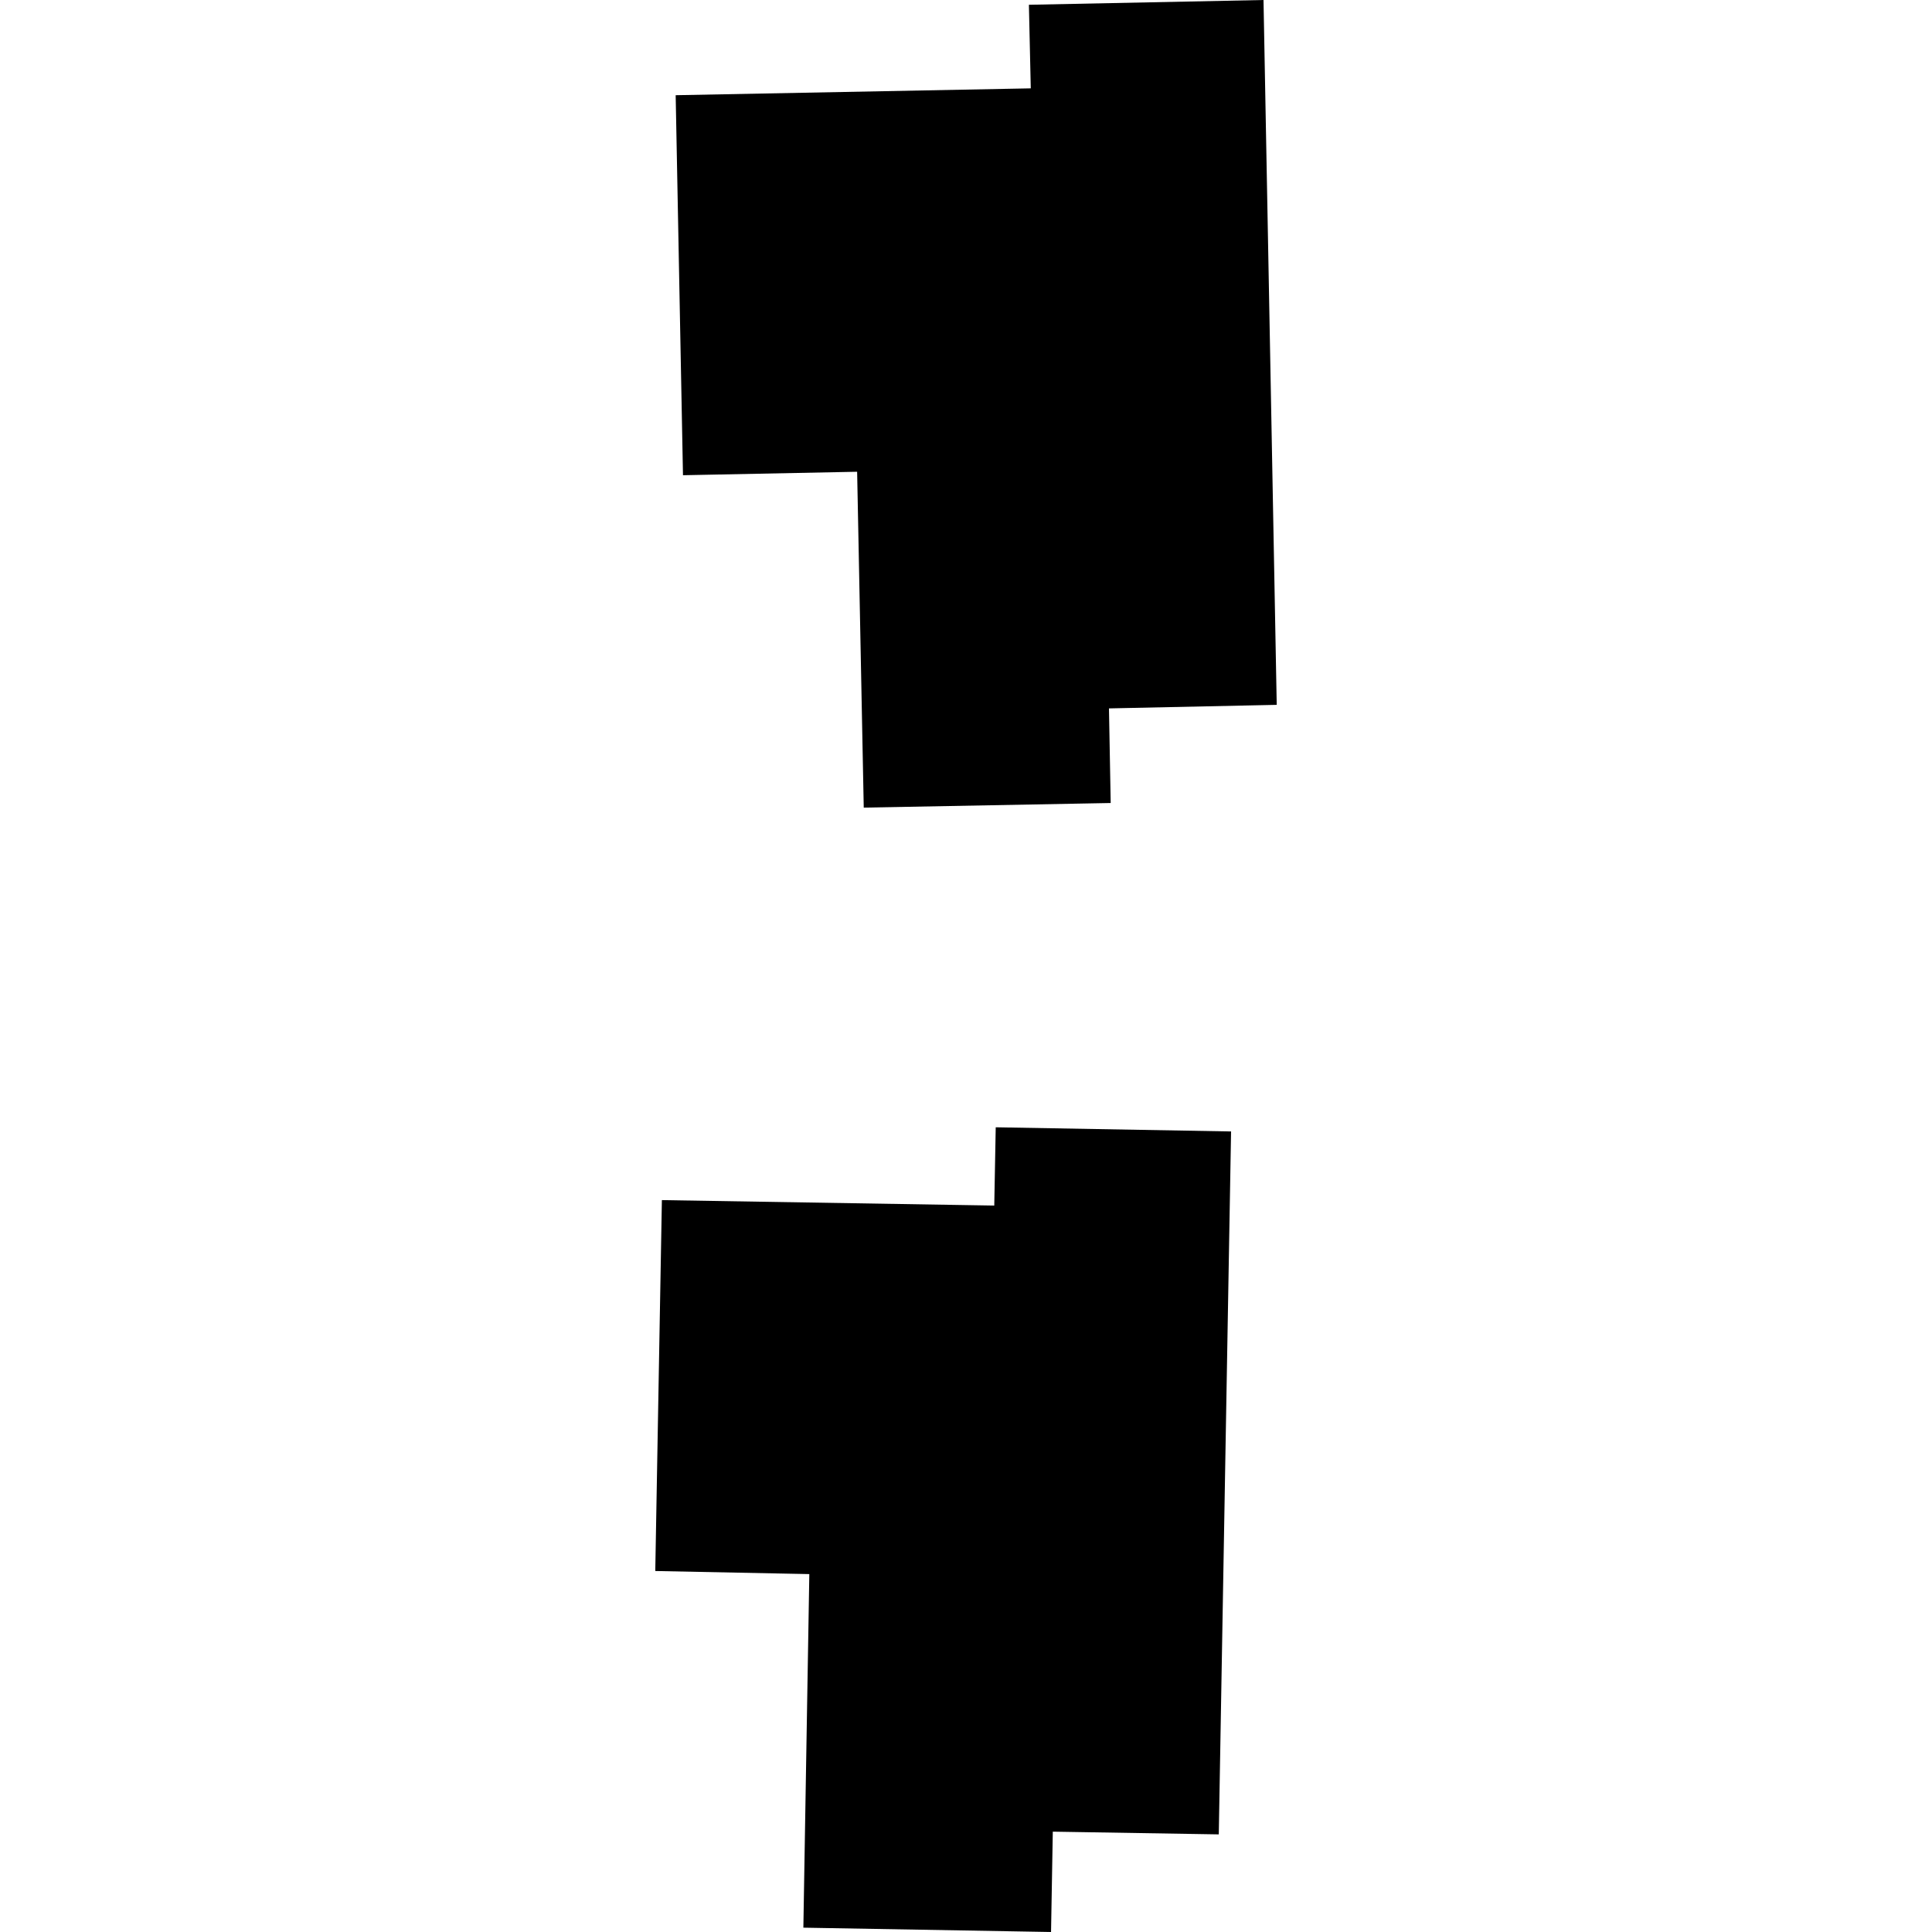
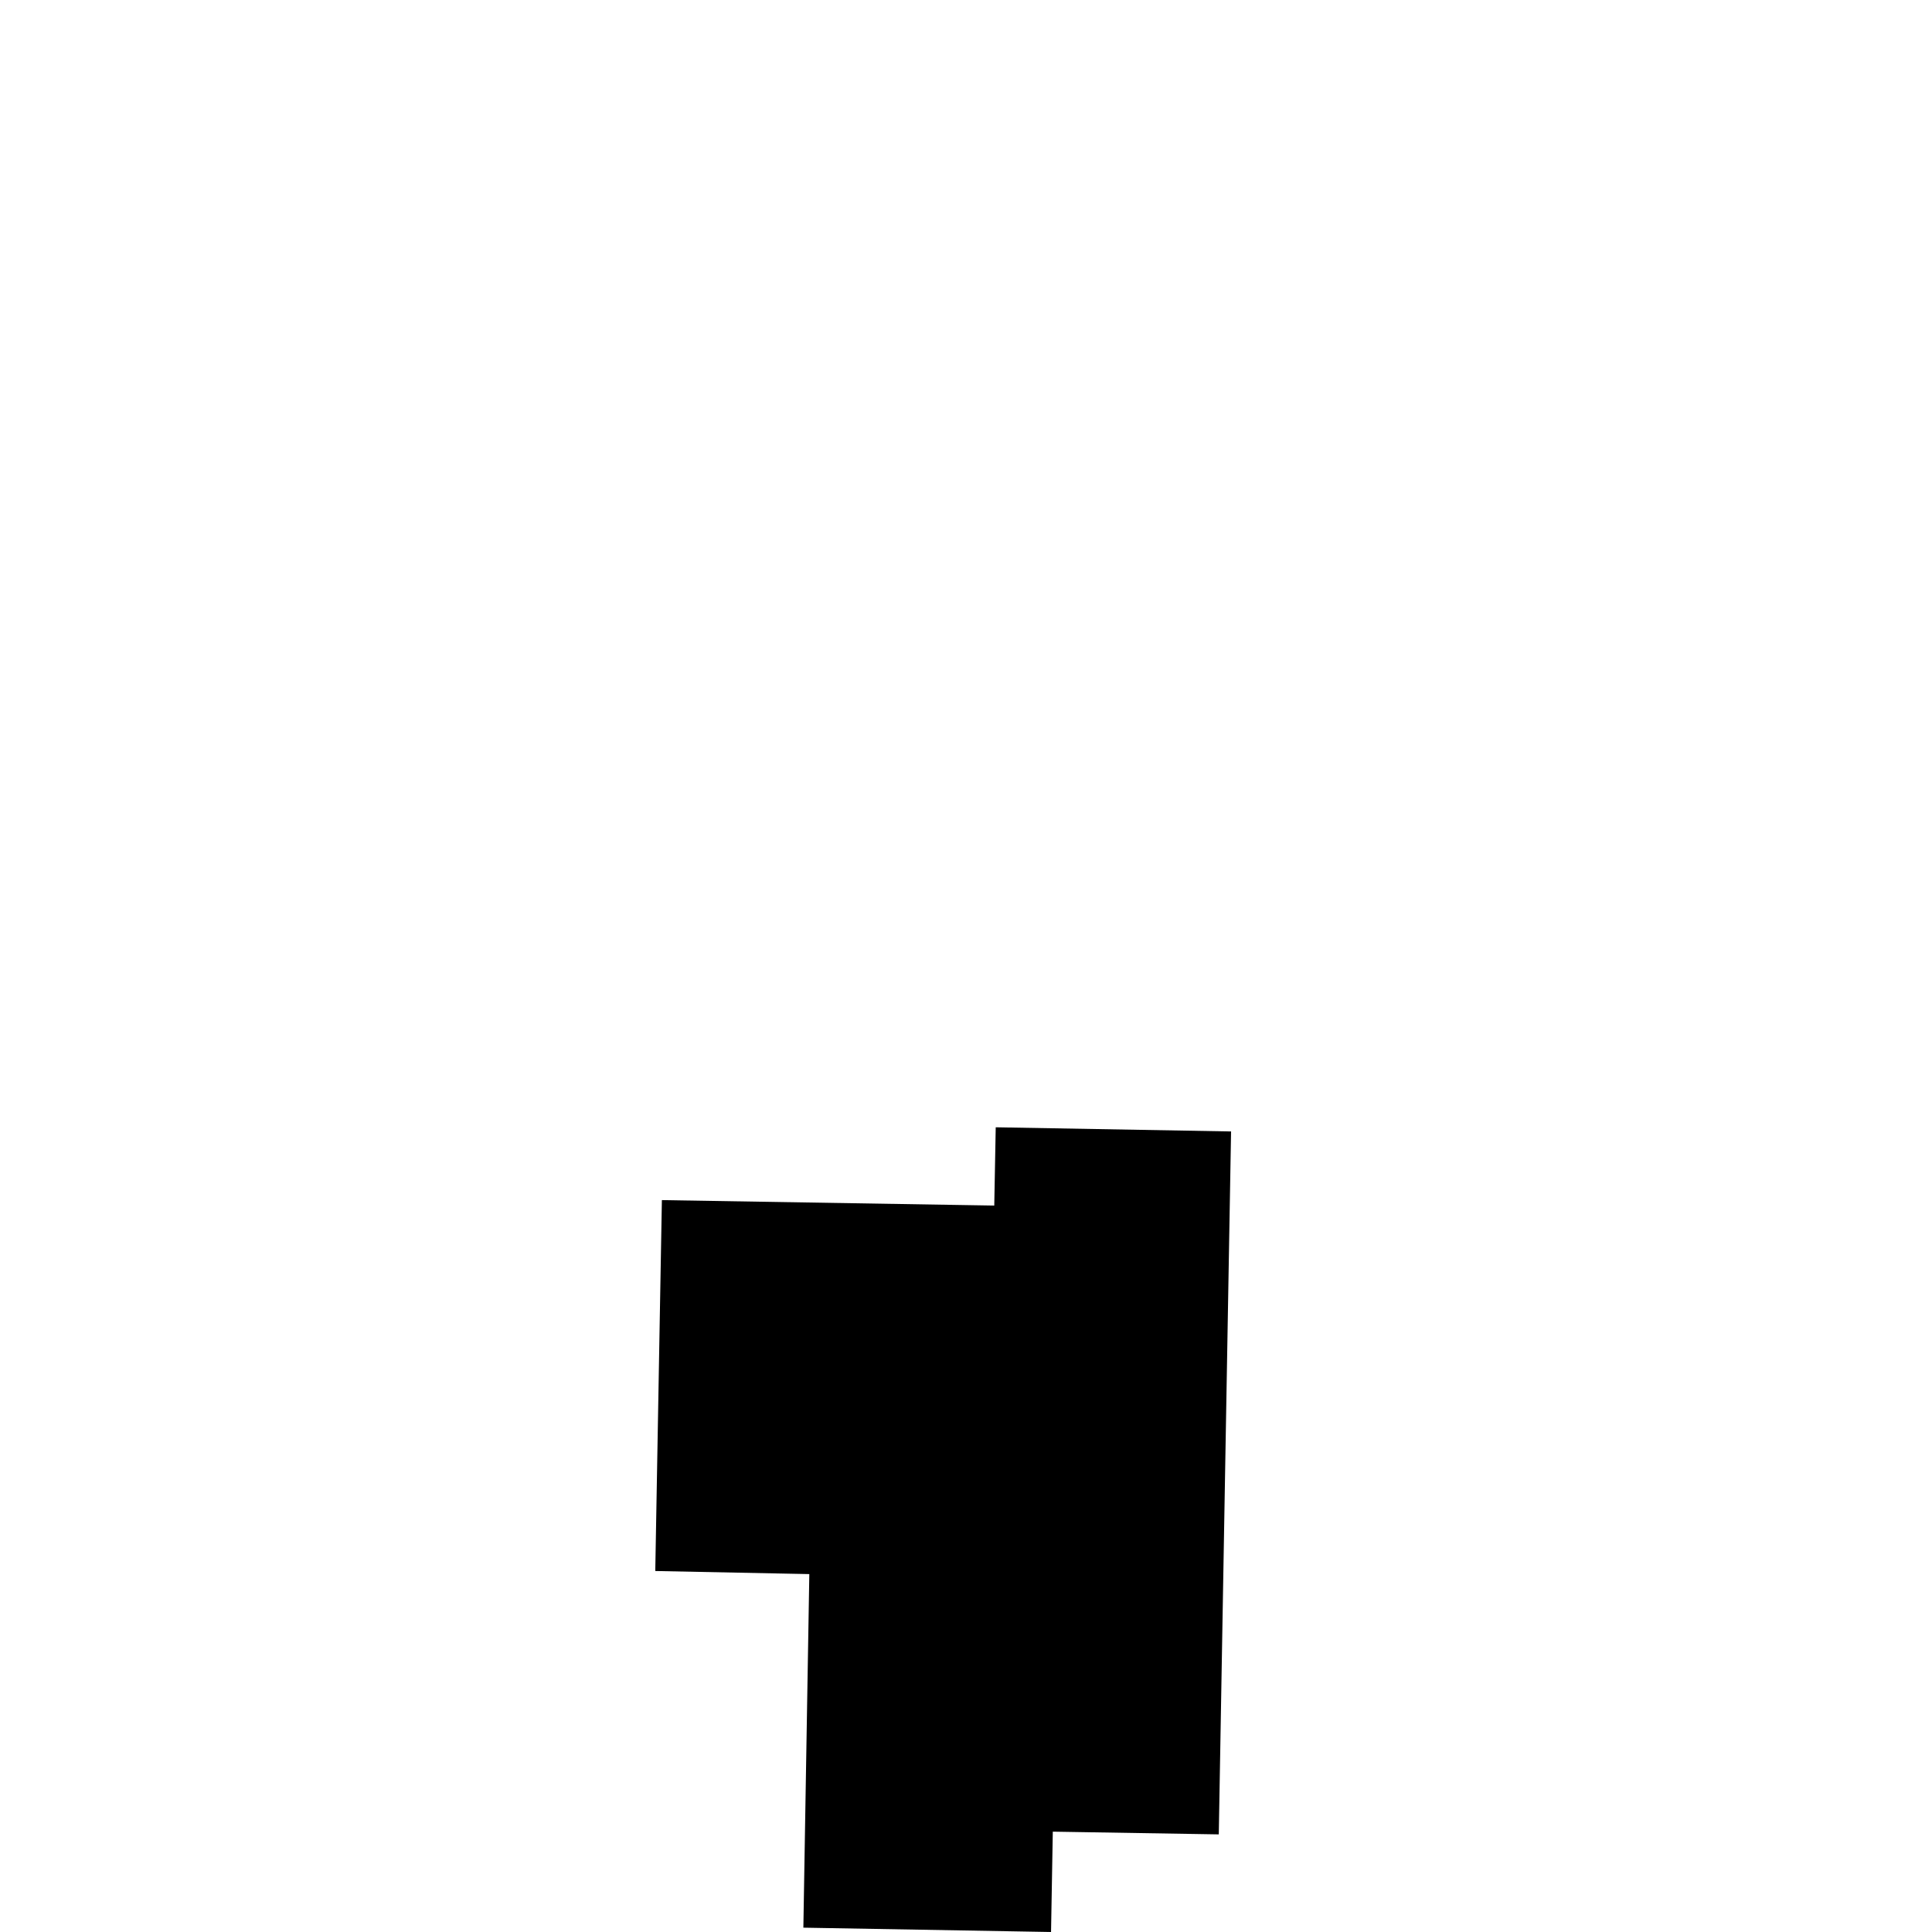
<svg xmlns="http://www.w3.org/2000/svg" height="288pt" version="1.1" viewBox="0 0 288 288" width="288pt">
  <defs>
    <style type="text/css">
*{stroke-linecap:butt;stroke-linejoin:round;}
  </style>
  </defs>
  <g id="figure_1">
    <g id="patch_1">
      <path d="M 0 288  L 288 288  L 288 0  L 0 0  z " style="fill:none;opacity:0;" />
    </g>
    <g id="axes_1">
      <g id="PatchCollection_1">
        <path clip-path="url(#pd52f43d31e)" d="M 156.677 288  L 119.756 287.354  L 120.644 234.648  L 97.68 234.187  L 98.666 178.898  L 148.213 179.711  L 148.431 168.042  L 183.513 168.664  L 181.681 273.448  L 156.939 273.042  L 156.677 288  " />
-         <path clip-path="url(#pd52f43d31e)" d="M 165.57 119.703  L 128.757 120.391  L 127.771 70.323  L 101.811 70.841  L 100.721 14.192  L 153.656 13.17  L 153.376 0.712  L 188.349 -0  L 190.32 105.07  L 165.312 105.6  L 165.57 119.703  " />
      </g>
    </g>
  </g>
  <defs>
    <clipPath id="pd52f43d31e">
      <rect height="288" width="92.64" x="97.68" y="0" />
    </clipPath>
  </defs>
</svg>